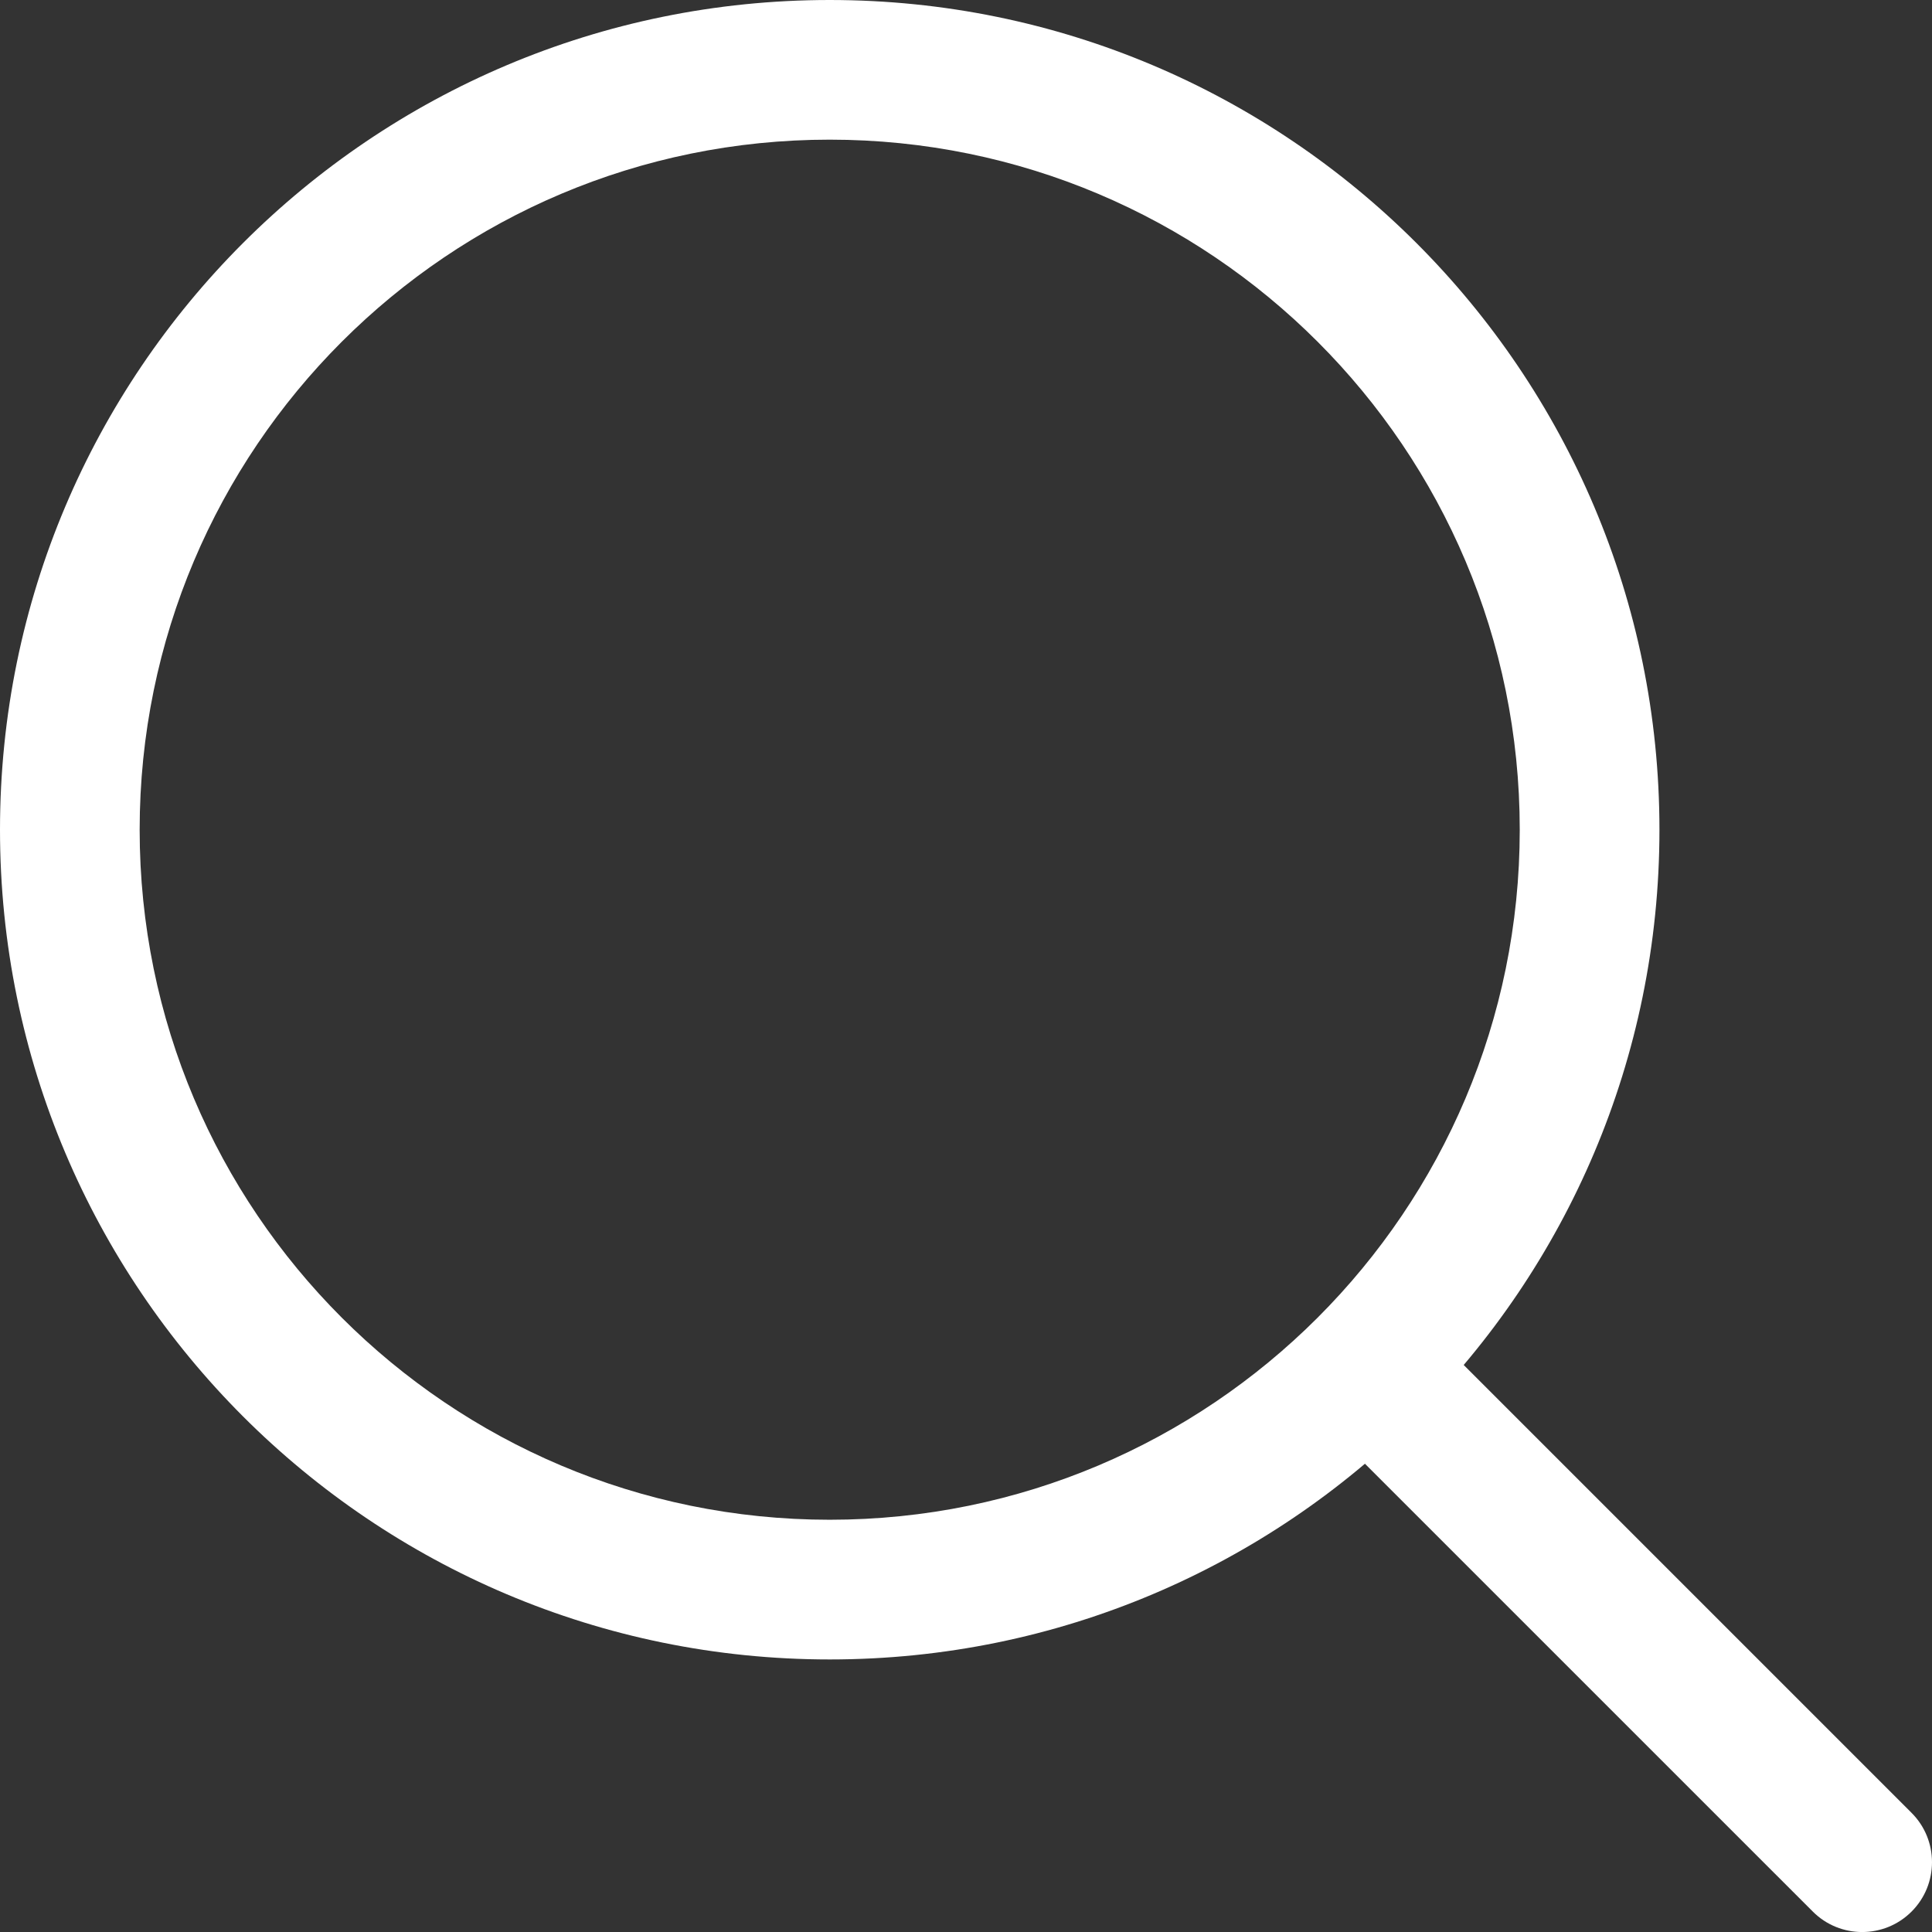
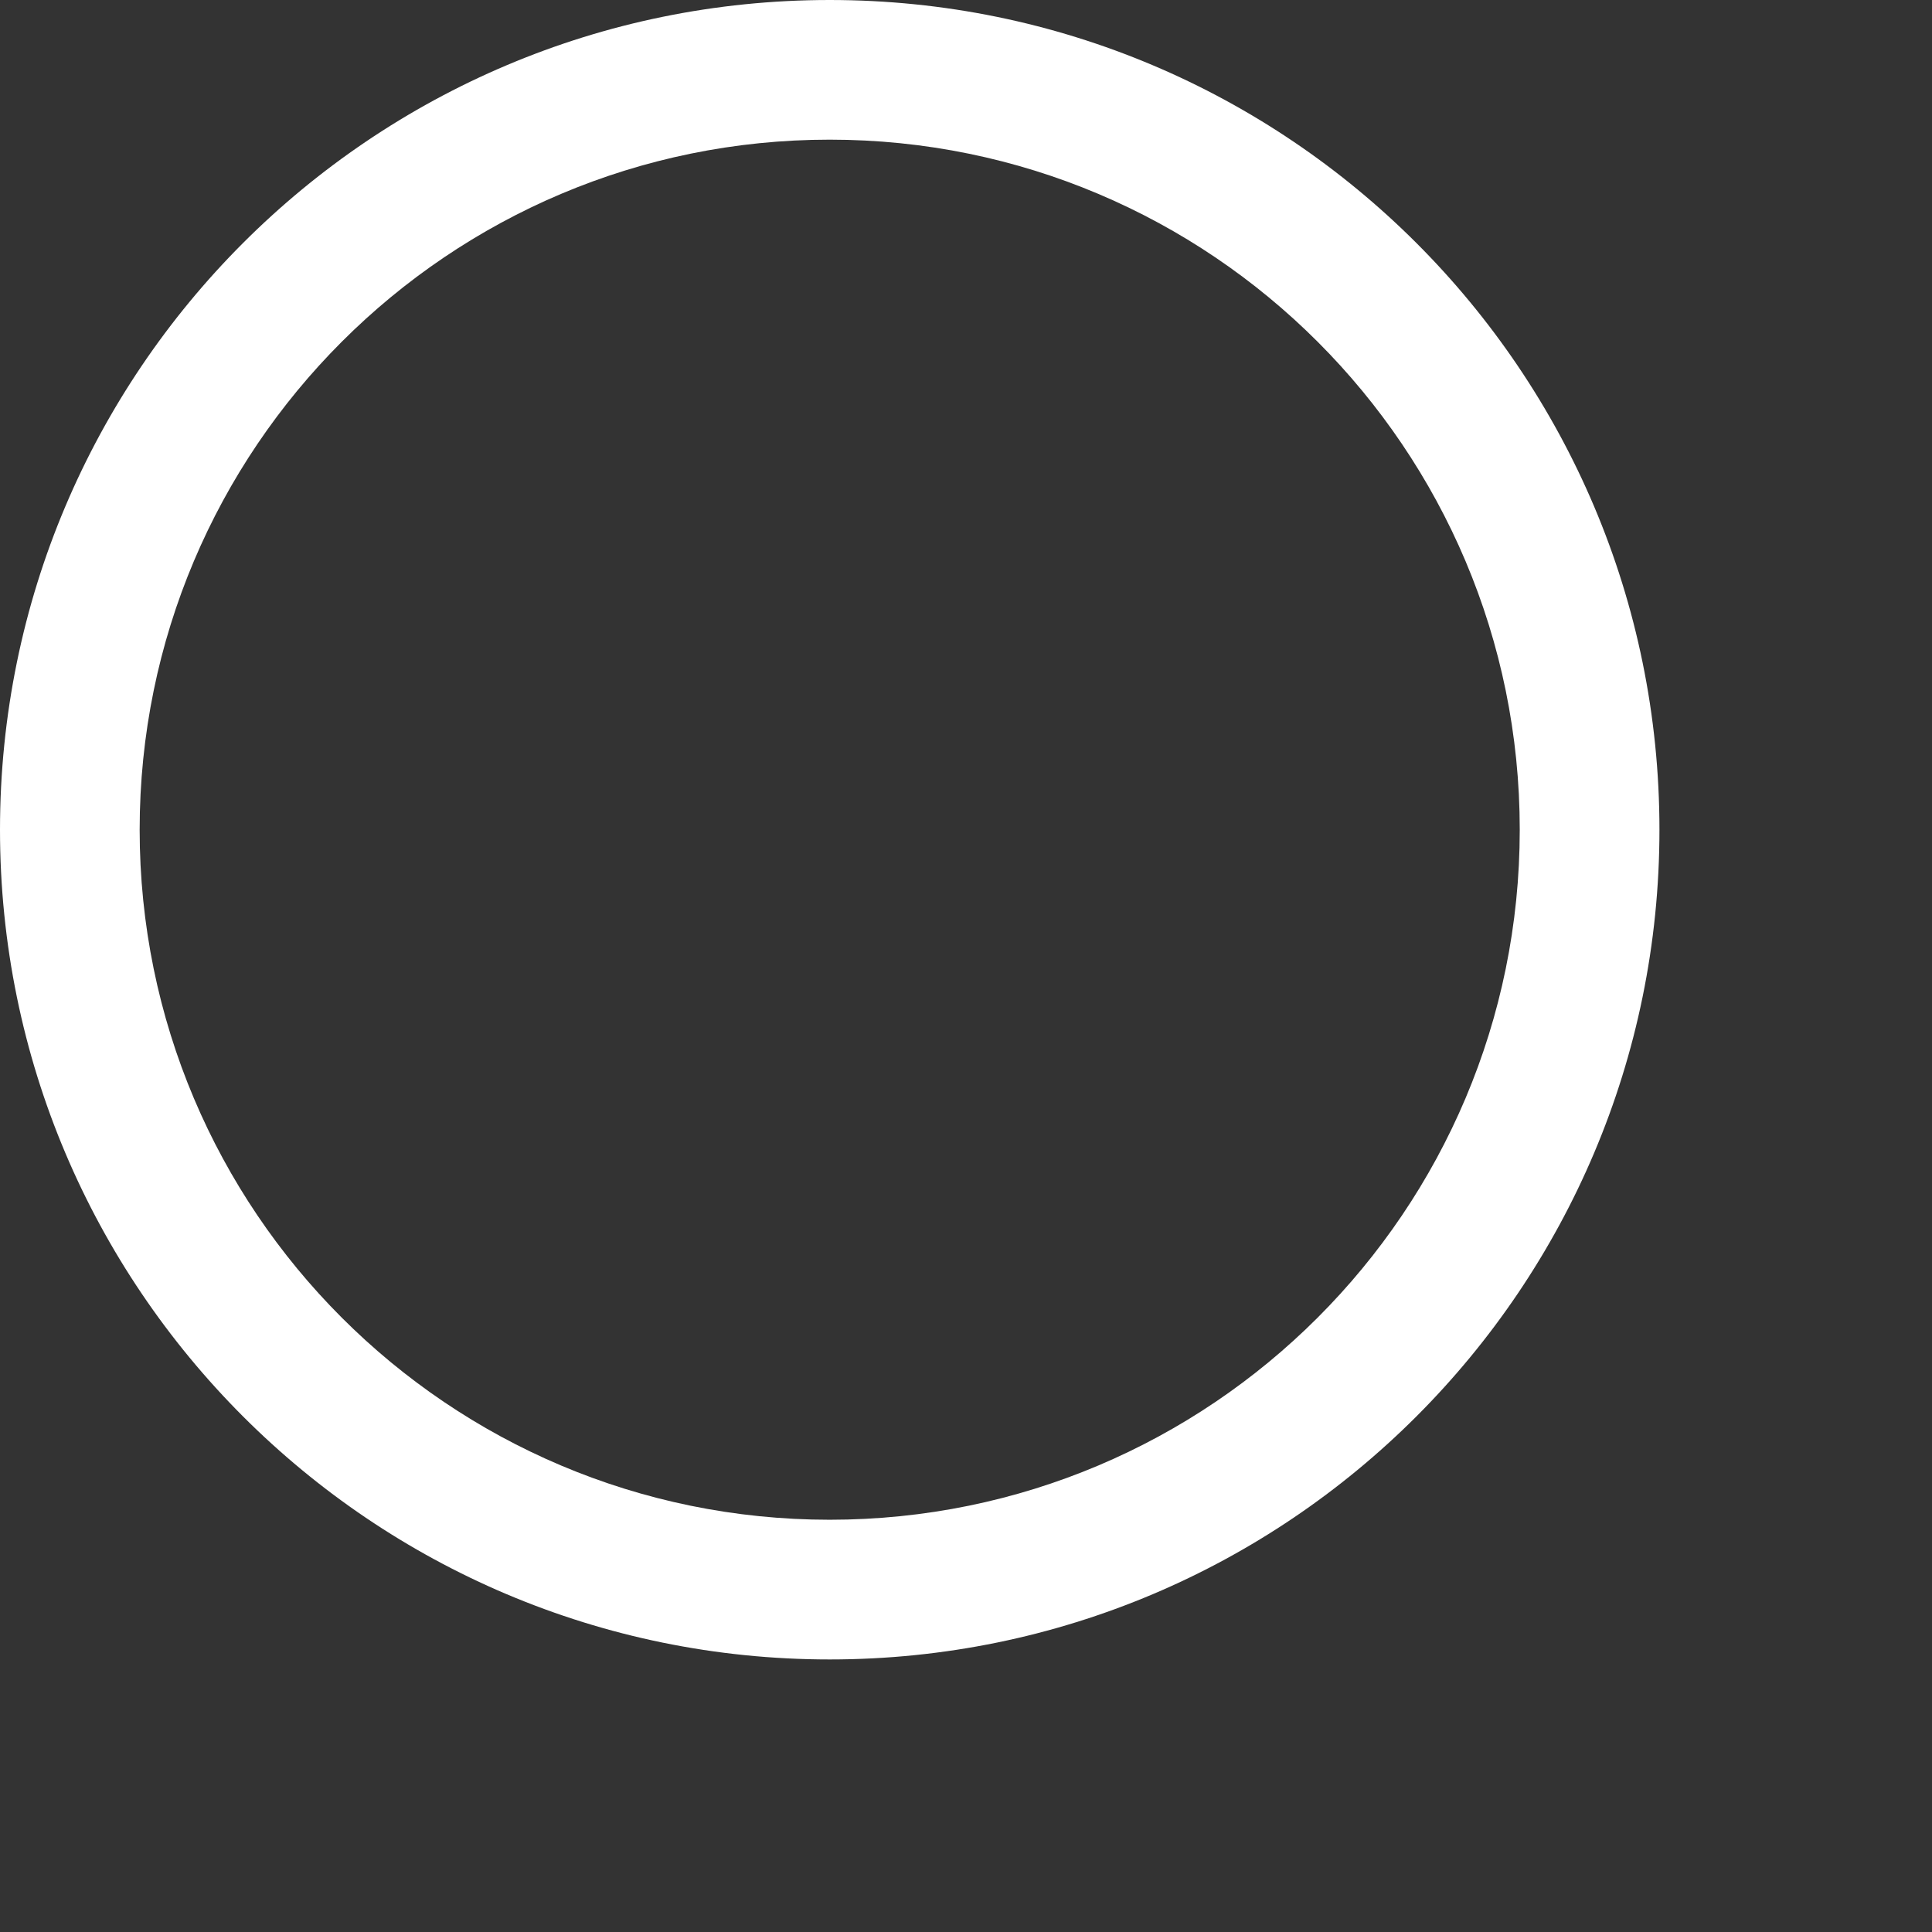
<svg xmlns="http://www.w3.org/2000/svg" width="42" height="42" viewBox="0 0 42 42" fill="none">
  <rect x="0" y="0" width="42" height="42" fill="#333333" stroke="none" />
  <path fill-rule="evenodd" clip-rule="evenodd" d="M18.037 33.038C26.322 33.038 33.038 26.322 33.038 18.037C33.038 9.752 26.322 3.036 18.037 3.036C9.752 3.036 3.036 9.752 3.036 18.037C3.036 26.322 9.752 33.038 18.037 33.038ZM18.037 36.075C27.999 36.075 36.075 27.999 36.075 18.037C36.075 8.076 27.999 0 18.037 0C8.076 0 0 8.076 0 18.037C0 27.999 8.076 36.075 18.037 36.075Z" fill="white" />
-   <path fill-rule="evenodd" clip-rule="evenodd" d="M39.409 41.556L29.451 31.599L31.598 29.452L41.556 39.41C42.148 40.002 42.148 40.964 41.556 41.556C40.963 42.149 40.001 42.149 39.409 41.556Z" fill="white" />
</svg>